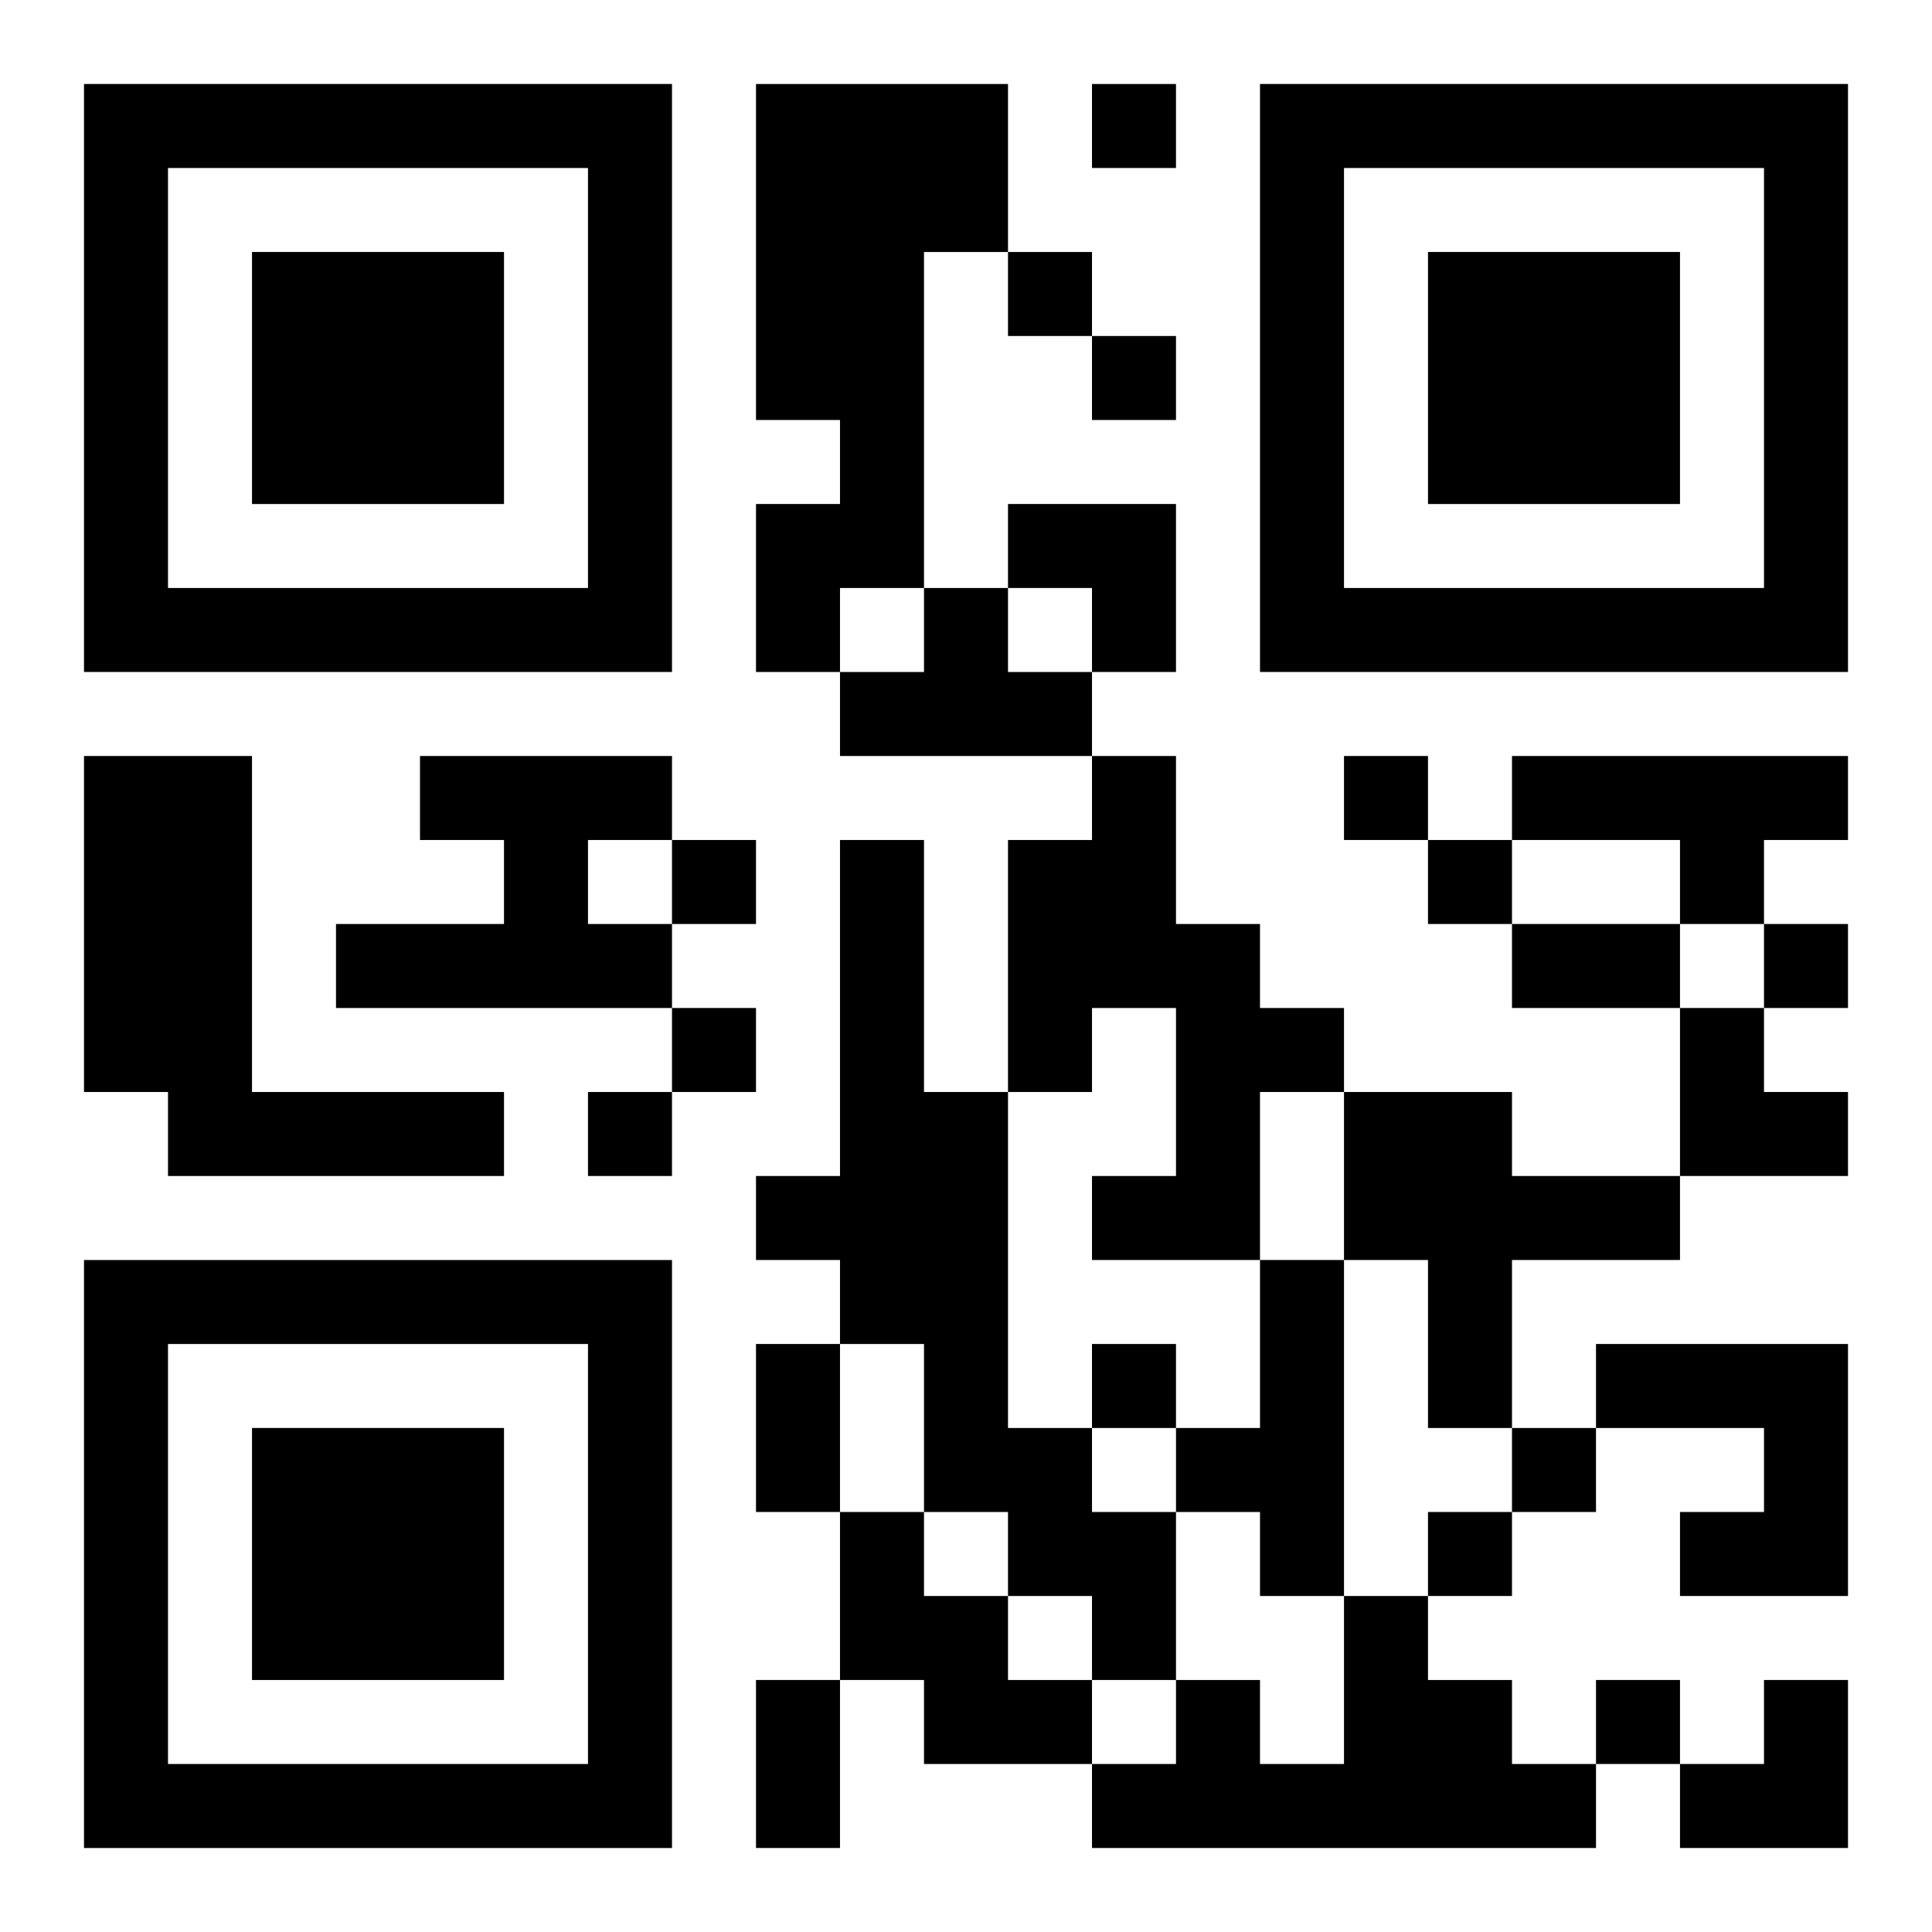
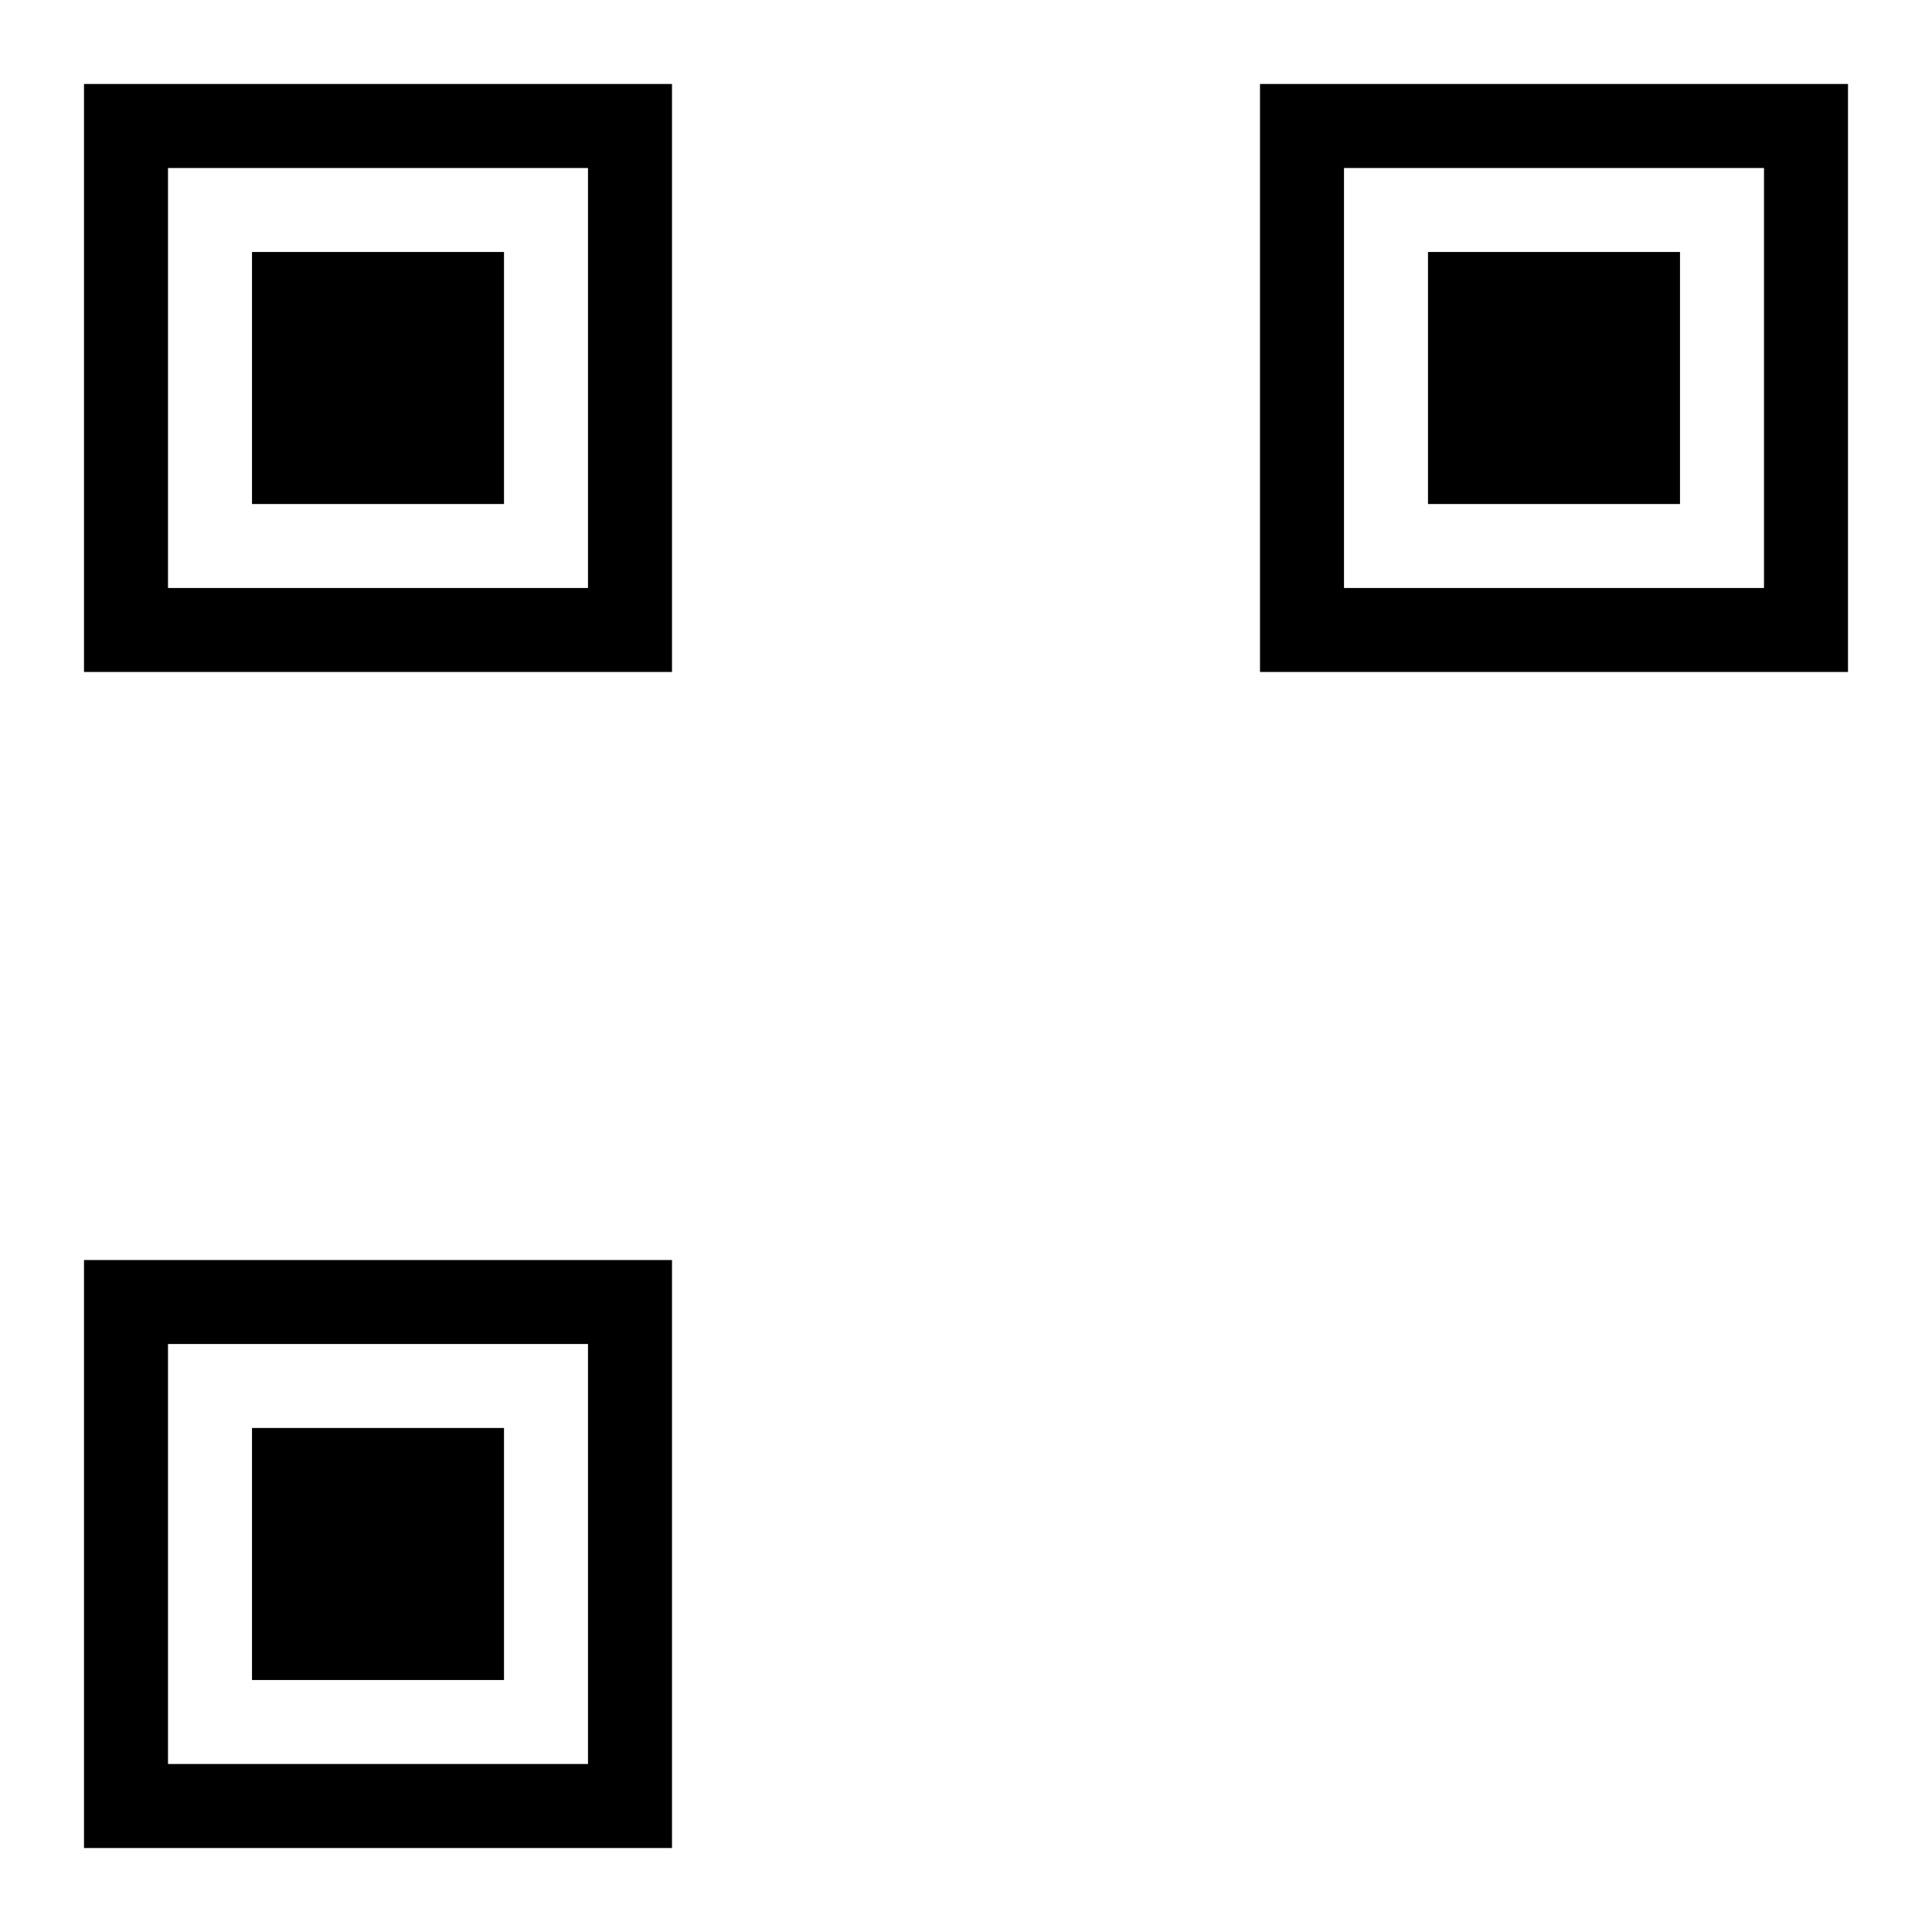
<svg xmlns="http://www.w3.org/2000/svg" xmlns:xlink="http://www.w3.org/1999/xlink" width="250" height="250" baseProfile="full" version="1.1" viewBox="-1 -1 23 23">
  <symbol id="a">
-     <path d="m0 7v7h7v-7h-7zm1 1h5v5h-5v-5zm1 1v3h3v-3h-3z" />
+     <path d="m0 7v7h7v-7zm1 1h5v5h-5v-5zm1 1v3h3v-3h-3z" />
  </symbol>
  <use y="-7" xlink:href="#a" />
  <use y="7" xlink:href="#a" />
  <use x="14" y="-7" xlink:href="#a" />
-   <path d="m8 0h3v2h-1v4h-1v1h-1v-2h1v-1h-1v-4m2 6h1v1h1v1h-3v-1h1v-1m-10 2h2v4h3v1h-4v-1h-1v-4m4 0h3v1h-1v1h1v1h-4v-1h2v-1h-1v-1m8 0h1v2h1v1h1v1h-1v2h-2v-1h1v-2h-1v1h-1v-3h1v-1m5 0h4v1h-1v1h-1v-1h-2v-1m-8 1h1v3h1v4h1v1h1v2h-1v-1h-1v-1h-1v-2h-1v-1h-1v-1h1v-4m6 3h2v1h2v1h-2v2h-1v-2h-1v-2m-1 2h1v4h-1v-1h-1v-1h1v-2m4 1h3v3h-2v-1h1v-1h-2v-1m-9 2h1v1h1v1h1v1h-2v-1h-1v-2m6 1h1v1h1v1h1v1h-6v-1h1v-1h1v1h1v-2m-3-18v1h1v-1h-1m-1 2v1h1v-1h-1m1 1v1h1v-1h-1m3 5v1h1v-1h-1m-8 1v1h1v-1h-1m9 0v1h1v-1h-1m4 1v1h1v-1h-1m-13 1v1h1v-1h-1m-1 1v1h1v-1h-1m6 3v1h1v-1h-1m5 1v1h1v-1h-1m-1 1v1h1v-1h-1m2 2v1h1v-1h-1m-1-9h2v1h-2v-1m-9 5h1v2h-1v-2m0 4h1v2h-1v-2m3-14h2v2h-1v-1h-1zm8 6h1v1h1v1h-2zm0 8m1 0h1v2h-2v-1h1z" />
</svg>